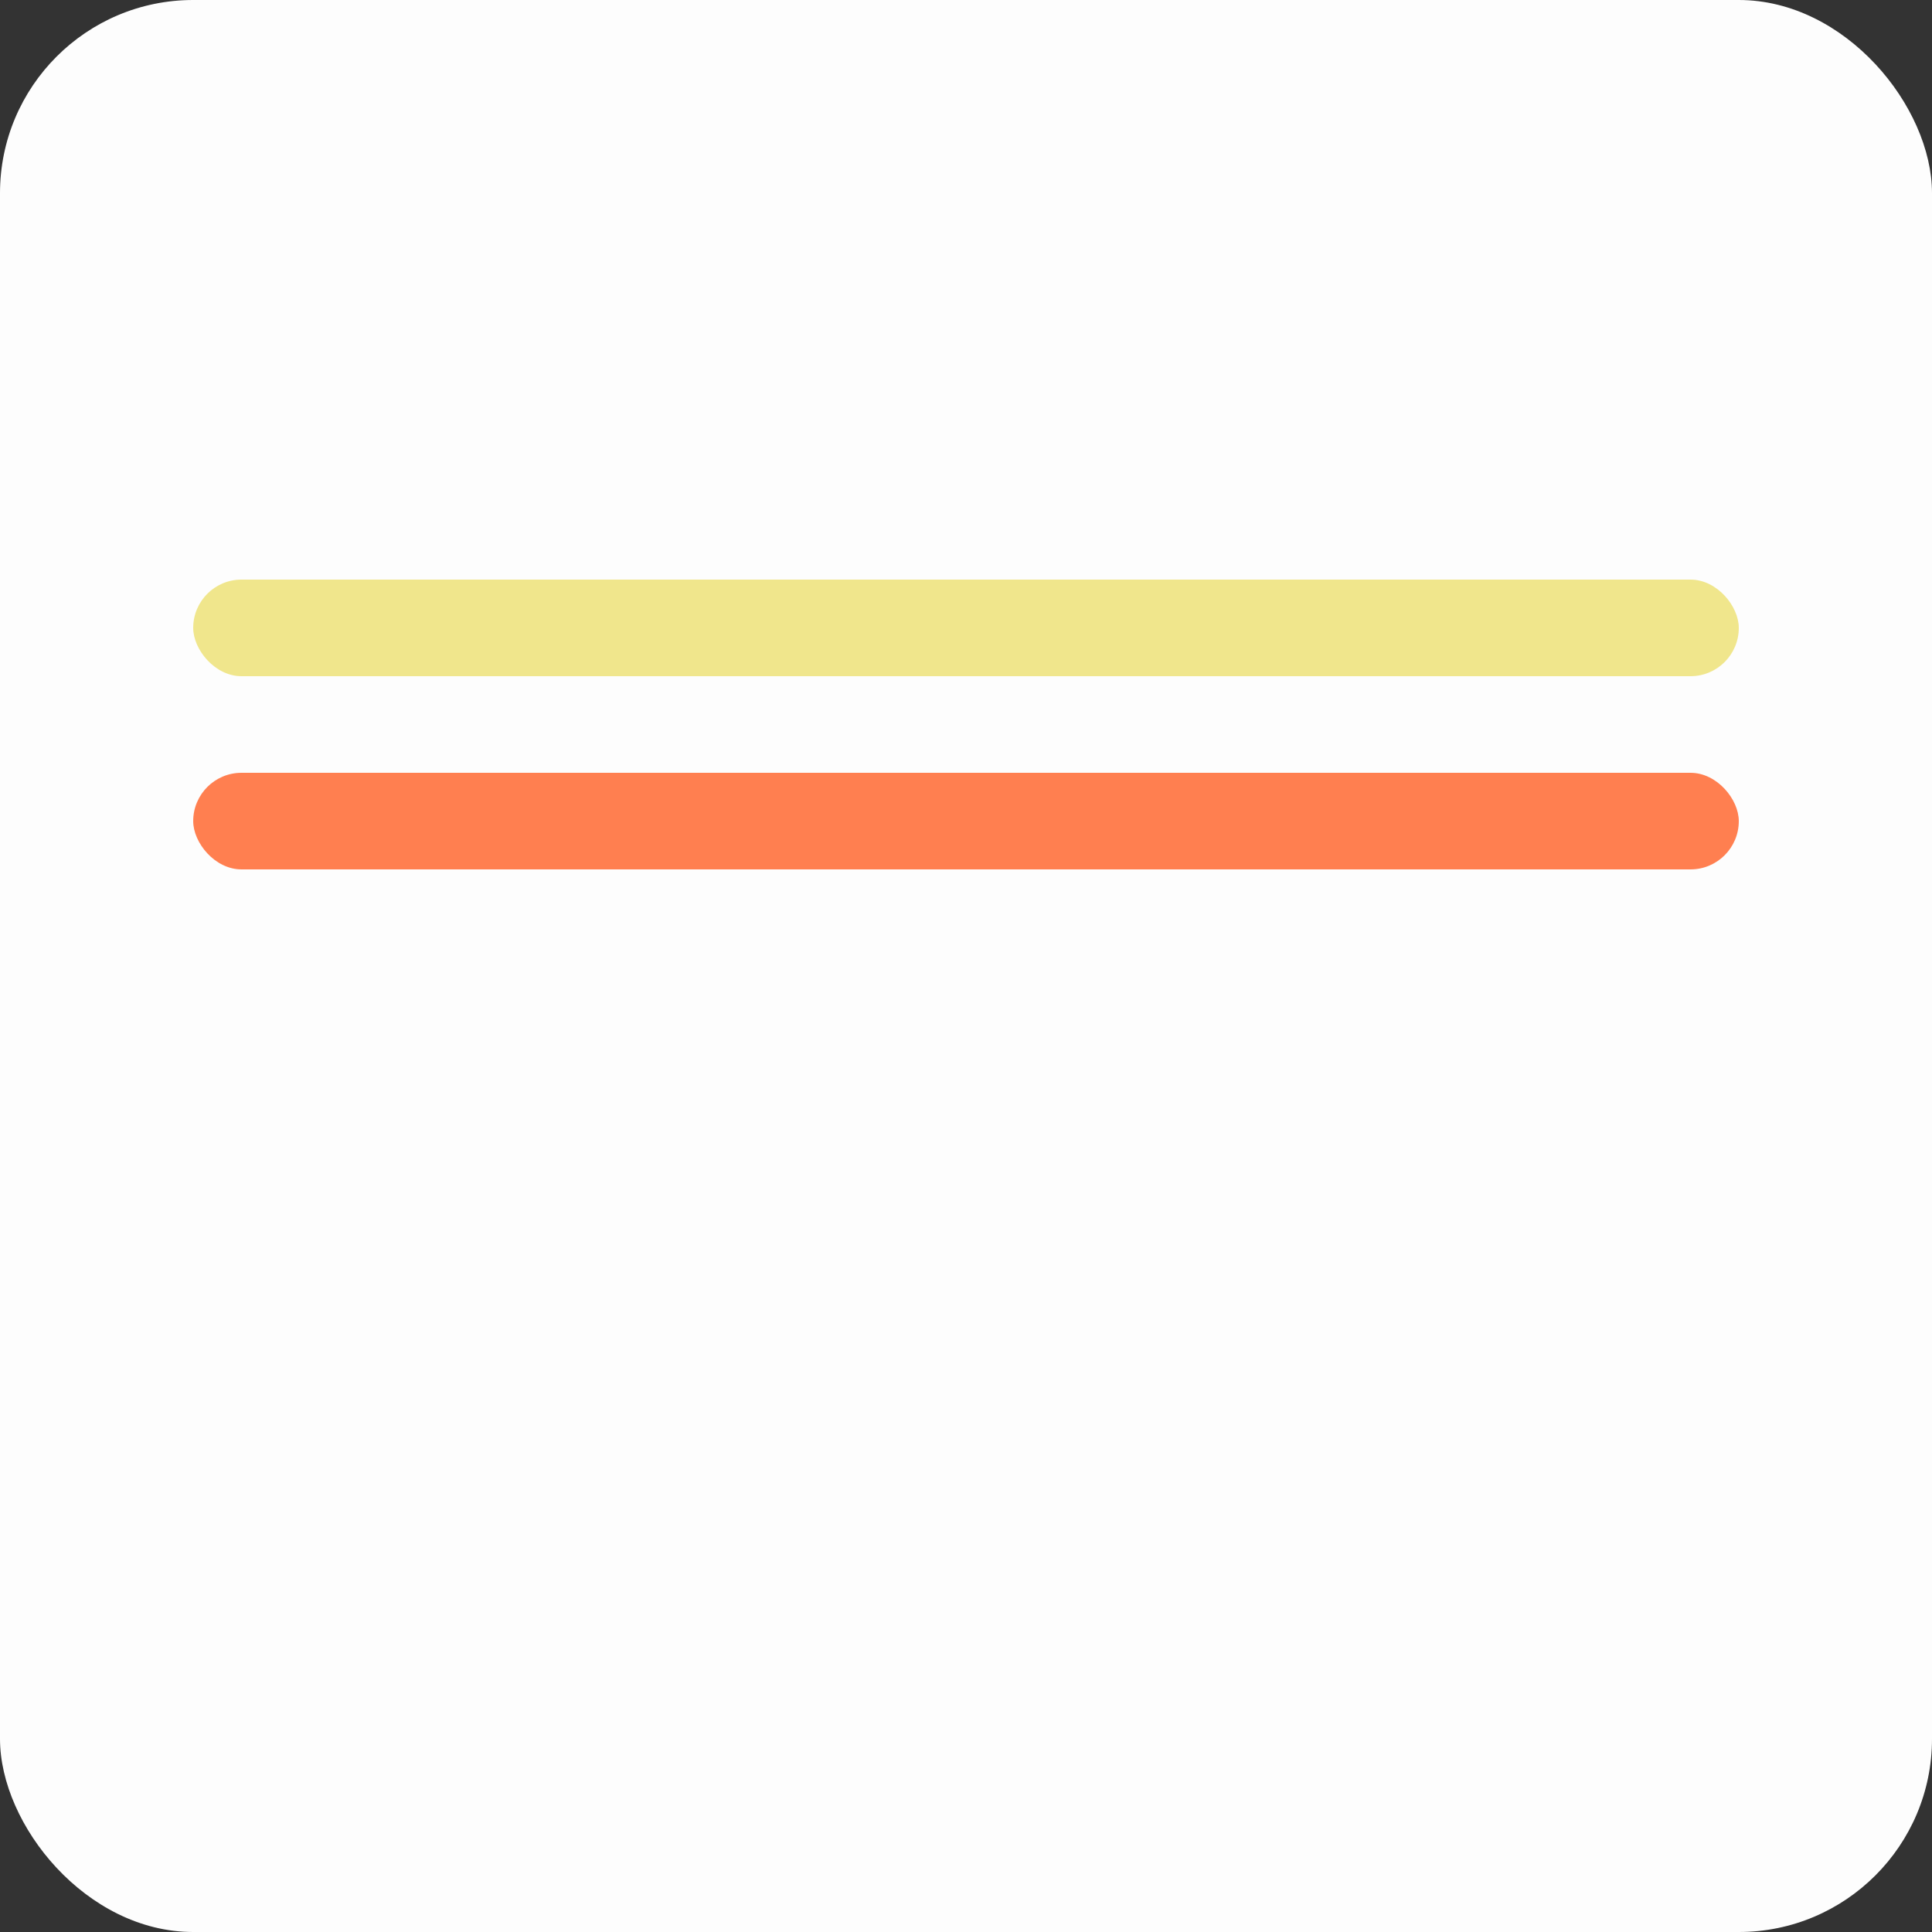
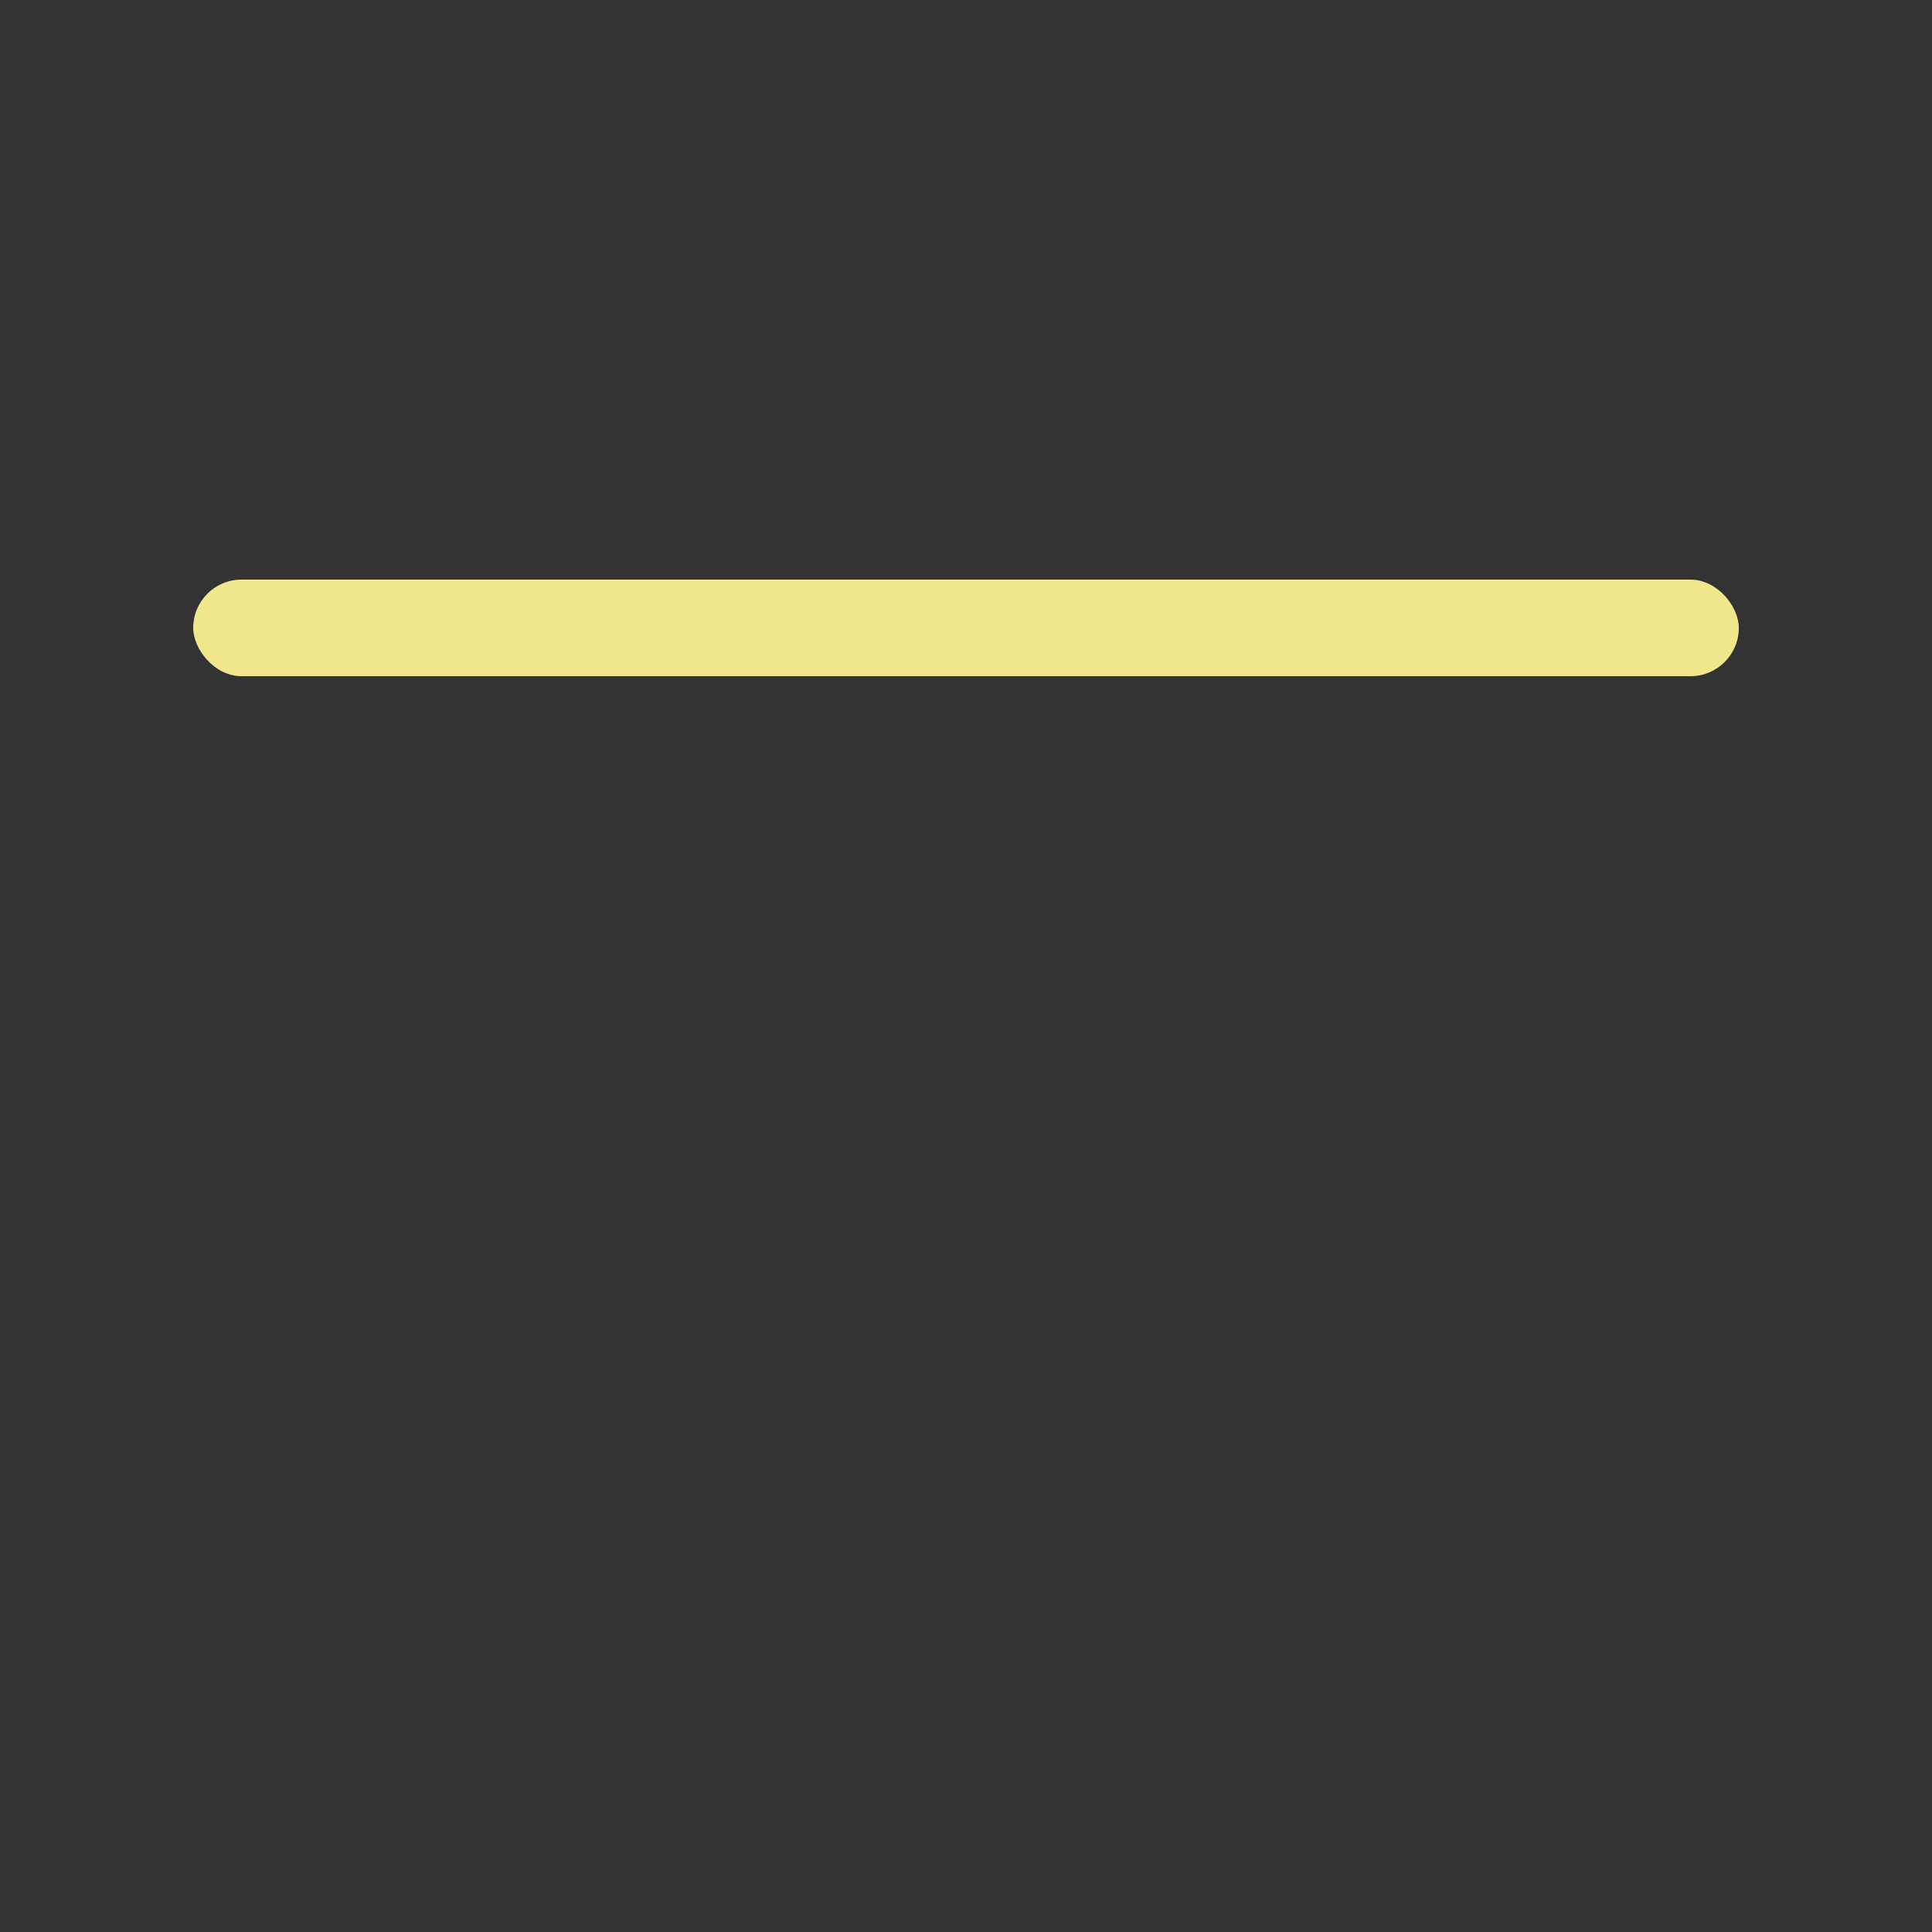
<svg xmlns="http://www.w3.org/2000/svg" baseProfile="tiny" height="200px" version="1.2" width="200px">
  <rect width="100%" height="100%" fill="#333333" stroke="none" />
  <defs />
-   <rect fill="#fdfdfd" height="200" rx="20" ry="20" stroke="none" width="200" x="0" y="0" />
-   <rect fill="#ff7f50" height="10" rx="5" ry="5" width="160" x="20.0" y="80.0" />
  <rect fill="#f0e68c" height="10" rx="5" ry="5" width="160" x="20.0" y="60.0" />
</svg>